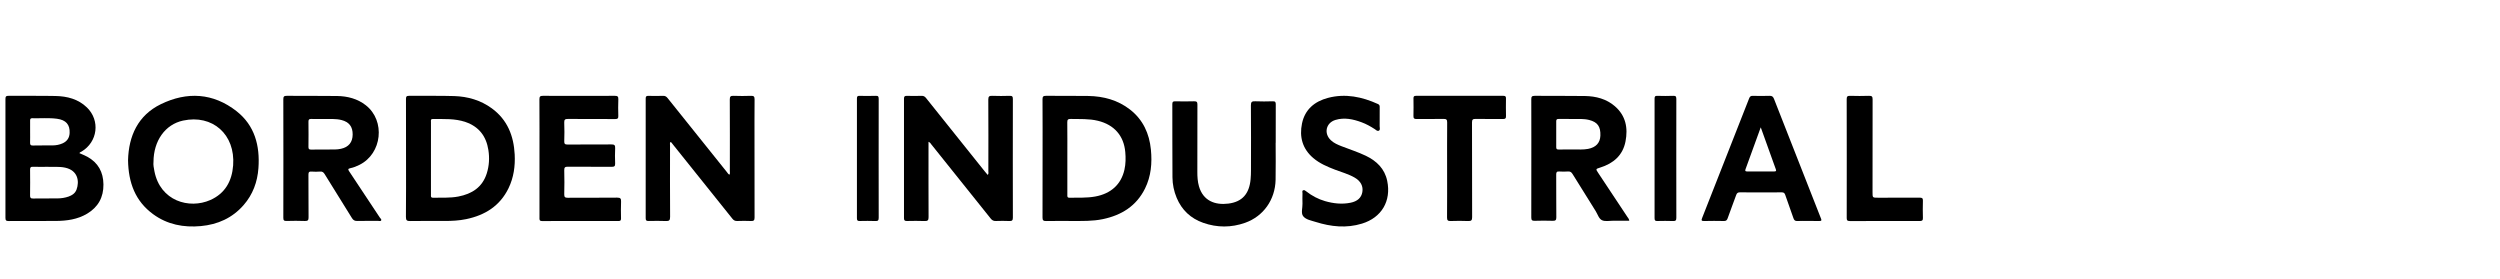
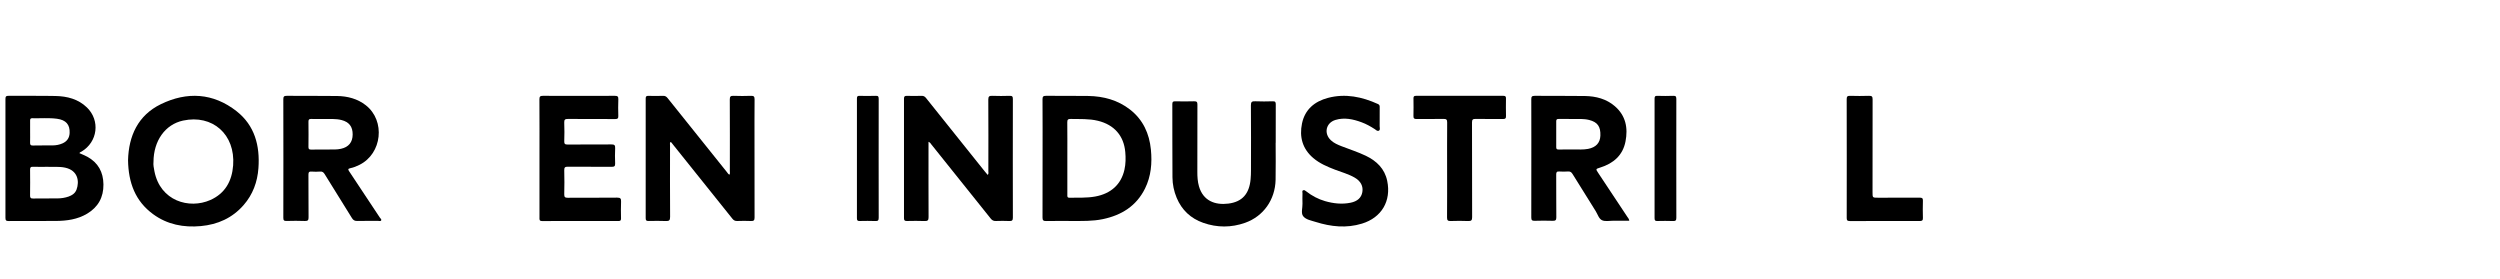
<svg xmlns="http://www.w3.org/2000/svg" width="287px" height="32px" viewBox="0 0 287 32" version="1.1">
  <title>z</title>
  <g id="z" stroke="none" stroke-width="1" fill="none" fill-rule="evenodd">
    <g id="Group" transform="translate(0.625, 11)" fill="#000000">
      <path d="M85.992,5.473 C85.992,3.783 85.984,2.092 86,0.402 C86.003,0.075 85.901,-0.008 85.588,0.002 C84.92,0.025 84.25,0.028 83.583,0.001 C83.245,-0.012 83.153,0.081 83.155,0.424 C83.17,3.164 83.164,5.905 83.161,8.645 C83.161,8.778 83.204,8.921 83.117,9.054 C82.968,8.996 82.909,8.862 82.824,8.757 C80.554,5.928 78.284,3.098 76.019,0.264 C75.88,0.091 75.742,-0.004 75.506,0.003 C74.941,0.021 74.375,0.019 73.81,0.005 C73.579,-0.001 73.501,0.061 73.501,0.304 C73.508,4.889 73.509,9.473 73.5,14.058 C73.5,14.334 73.613,14.371 73.842,14.368 C74.497,14.358 75.154,14.343 75.808,14.373 C76.184,14.39 76.306,14.302 76.303,13.897 C76.283,11.169 76.292,8.441 76.295,5.714 C76.295,5.579 76.257,5.438 76.33,5.304 C76.469,5.324 76.512,5.442 76.58,5.527 C78.874,8.386 81.169,11.246 83.456,14.111 C83.609,14.303 83.768,14.378 84.01,14.37 C84.536,14.353 85.065,14.347 85.59,14.371 C85.912,14.387 86.001,14.284 85.999,13.964 C85.987,11.134 85.992,8.303 85.992,5.473" id="Fill-8" />
      <path d="M8.165,10.754 C8.01,11.181 7.661,11.421 7.243,11.567 C6.838,11.709 6.416,11.771 5.992,11.777 C5.051,11.791 4.11,11.772 3.17,11.789 C2.891,11.794 2.824,11.699 2.827,11.438 C2.841,10.451 2.839,9.464 2.829,8.477 C2.826,8.235 2.89,8.136 3.154,8.146 C3.681,8.165 4.21,8.151 4.853,8.151 C5.444,8.186 6.153,8.094 6.856,8.247 C8.325,8.568 8.507,9.817 8.165,10.754 M2.833,4.14 C2.833,3.705 2.837,3.27 2.832,2.835 C2.83,2.667 2.874,2.568 3.068,2.573 C4.019,2.597 4.974,2.509 5.921,2.634 C6.949,2.77 7.412,3.307 7.369,4.266 C7.344,4.834 7.067,5.232 6.55,5.461 C6.193,5.618 5.812,5.688 5.424,5.693 C4.665,5.702 3.906,5.686 3.147,5.705 C2.875,5.712 2.822,5.602 2.829,5.368 C2.842,4.959 2.833,4.549 2.833,4.14 M9.391,6.99 C9.104,6.833 8.794,6.718 8.494,6.583 C8.538,6.467 8.652,6.45 8.737,6.4 C10.591,5.299 10.901,2.839 9.354,1.338 C8.356,0.37 7.087,0.047 5.745,0.02 C3.954,-0.017 2.162,0.014 0.371,4.79369672e-05 C0.088,-0.002 -0.001,0.064 3.16820596e-06,0.359 C0.01,4.909 0.009,9.459 0,14.009 C-0,14.298 0.081,14.377 0.369,14.375 C2.174,14.362 3.978,14.378 5.782,14.365 C7.043,14.356 8.279,14.191 9.385,13.526 C10.647,12.767 11.267,11.645 11.25,10.171 C11.233,8.758 10.648,7.678 9.391,6.99" id="Fill-10" />
      <path d="M26.14,7.983 C26.007,9.788 25.217,11.211 23.517,11.964 C21.099,13.034 17.768,12.079 17.103,8.661 C17.03,8.287 16.956,7.904 16.996,7.596 C16.999,5.163 18.339,3.285 20.388,2.843 C23.769,2.113 26.403,4.424 26.14,7.983 M26.536,1.769 C23.849,-0.34 20.845,-0.503 17.841,0.96 C15.186,2.254 14.149,4.639 14.075,7.382 C14.113,9.988 14.914,12.098 16.956,13.59 C18.588,14.782 20.452,15.137 22.429,14.955 C24.366,14.777 26.043,14.033 27.345,12.54 C28.4,11.33 28.929,9.89 29.043,8.302 C29.229,5.732 28.62,3.405 26.536,1.769" id="Fill-12" />
-       <path d="M55.252,8.918 C54.747,10.499 53.561,11.258 51.996,11.561 C51.036,11.746 50.066,11.677 49.099,11.699 C48.799,11.705 48.849,11.515 48.849,11.343 C48.848,9.961 48.848,8.578 48.848,7.196 C48.848,5.801 48.847,4.406 48.85,3.011 C48.85,2.858 48.786,2.659 49.067,2.662 C50.329,2.676 51.598,2.586 52.823,3.009 C54.372,3.545 55.199,4.653 55.442,6.225 C55.583,7.136 55.534,8.036 55.252,8.918 M55.836,1.439 C54.559,0.505 53.087,0.079 51.526,0.029 C49.796,-0.026 48.063,0.019 46.331,7.39534172e-05 C46.017,-0.003 45.98,0.114 45.981,0.379 C45.99,2.645 45.987,4.912 45.987,7.178 C45.987,9.419 45.999,11.66 45.975,13.9 C45.971,14.309 46.1,14.381 46.474,14.375 C47.791,14.353 49.11,14.366 50.428,14.366 C51.256,14.367 52.08,14.326 52.893,14.157 C55.058,13.707 56.768,12.637 57.753,10.61 C58.349,9.383 58.531,8.068 58.461,6.723 C58.349,4.595 57.626,2.747 55.836,1.439" id="Fill-15" />
      <path d="M37.827,6.16 C36.919,6.171 36.011,6.161 35.103,6.172 C34.88,6.175 34.782,6.13 34.785,5.881 C34.799,4.909 34.797,3.938 34.786,2.966 C34.784,2.736 34.851,2.649 35.092,2.656 C35.597,2.67 36.103,2.661 36.726,2.661 C37.268,2.677 37.932,2.612 38.581,2.78 C39.459,3.006 39.87,3.543 39.861,4.451 C39.853,5.33 39.399,5.89 38.521,6.081 C38.294,6.13 38.059,6.158 37.827,6.16 M39.464,8.675 C39.321,8.461 39.304,8.366 39.597,8.307 C39.966,8.233 40.315,8.088 40.651,7.92 C43.237,6.628 43.643,2.874 41.38,1.091 C40.42,0.333 39.277,0.04 38.074,0.021 C36.152,-0.009 34.229,0.018 32.306,7.22342812e-05 C31.979,-0.003 31.898,0.087 31.9,0.404 C31.914,2.67 31.908,4.936 31.908,7.203 C31.908,9.469 31.913,11.735 31.901,14.001 C31.899,14.291 31.982,14.374 32.272,14.366 C32.973,14.347 33.676,14.339 34.376,14.369 C34.734,14.384 34.802,14.26 34.798,13.934 C34.782,12.309 34.798,10.682 34.784,9.057 C34.781,8.766 34.864,8.675 35.155,8.697 C35.478,8.722 35.805,8.723 36.128,8.696 C36.389,8.675 36.519,8.784 36.648,8.992 C37.686,10.674 38.743,12.346 39.776,14.032 C39.933,14.287 40.103,14.374 40.398,14.367 C41.19,14.347 41.983,14.362 42.775,14.357 C42.898,14.357 43.069,14.423 43.134,14.302 C43.199,14.18 43.046,14.078 42.979,13.976 C41.811,12.207 40.642,10.438 39.464,8.675" id="Fill-17" />
      <path d="M70.216,11.688 C68.333,11.71 66.451,11.691 64.568,11.704 C64.258,11.706 64.143,11.641 64.151,11.308 C64.174,10.386 64.174,9.462 64.151,8.54 C64.143,8.211 64.252,8.136 64.566,8.138 C66.242,8.153 67.918,8.139 69.595,8.151 C69.89,8.153 70.006,8.082 69.993,7.768 C69.97,7.18 69.965,6.588 69.995,6 C70.014,5.646 69.882,5.577 69.555,5.58 C67.878,5.594 66.202,5.58 64.526,5.592 C64.241,5.594 64.144,5.518 64.152,5.225 C64.173,4.508 64.181,3.789 64.15,3.072 C64.135,2.714 64.265,2.652 64.59,2.655 C66.395,2.669 68.2,2.657 70.005,2.667 C70.27,2.668 70.365,2.598 70.357,2.324 C70.339,1.684 70.333,1.042 70.359,0.402 C70.372,0.079 70.271,-0.002 69.951,1.13686838e-13 C67.205,0.013 64.458,0.012 61.712,0 C61.396,-0.001 61.298,0.077 61.3,0.402 C61.314,2.658 61.307,4.913 61.307,7.169 C61.307,9.437 61.308,11.706 61.307,13.974 C61.307,14.181 61.268,14.376 61.602,14.375 C64.529,14.365 67.456,14.367 70.383,14.373 C70.605,14.373 70.671,14.294 70.668,14.081 C70.658,13.441 70.644,12.799 70.673,12.159 C70.69,11.8 70.603,11.683 70.216,11.688" id="Fill-19" />
      <path d="M115.645,7.551 C115.645,5.156 115.641,2.761 115.652,0.365 C115.653,0.077 115.575,-0.007 115.286,0.002 C114.619,0.023 113.95,0.027 113.283,0.001 C112.942,-0.012 112.83,0.072 112.832,0.436 C112.849,3.177 112.842,5.918 112.838,8.66 C112.838,8.791 112.892,8.937 112.766,9.082 C112.645,8.938 112.529,8.806 112.419,8.669 C110.174,5.868 107.929,3.068 105.691,0.262 C105.551,0.086 105.414,-0.004 105.181,0.003 C104.616,0.02 104.05,0.02 103.485,0.004 C103.238,-0.003 103.152,0.065 103.153,0.324 C103.16,4.897 103.16,9.47 103.153,14.043 C103.153,14.298 103.235,14.375 103.484,14.37 C104.165,14.357 104.847,14.346 105.526,14.374 C105.884,14.389 105.977,14.276 105.975,13.925 C105.961,11.209 105.968,8.493 105.968,5.778 C105.968,5.625 105.968,5.473 105.968,5.276 C106.159,5.356 106.213,5.479 106.29,5.575 C108.568,8.414 110.848,11.253 113.116,14.099 C113.281,14.306 113.45,14.377 113.702,14.37 C114.215,14.355 114.73,14.347 115.243,14.372 C115.562,14.389 115.655,14.292 115.653,13.969 C115.639,11.83 115.645,9.691 115.645,7.551" id="Fill-21" />
      <path d="M128.461,8.482 C128.082,10.167 126.917,11.232 125.103,11.561 C124.126,11.738 123.143,11.679 122.161,11.7 C121.863,11.706 121.906,11.519 121.906,11.343 C121.906,9.947 121.906,8.55 121.906,7.153 C121.906,5.782 121.915,4.411 121.899,3.041 C121.895,2.731 121.992,2.649 122.294,2.656 C123.34,2.679 124.39,2.615 125.42,2.867 C127.278,3.322 128.389,4.574 128.557,6.456 C128.617,7.131 128.612,7.811 128.461,8.482 M129.095,1.572 C127.697,0.487 126.067,0.049 124.32,0.017 C122.704,-0.012 121.086,0.017 119.468,9.61299038e-05 C119.149,-0.003 119.054,0.077 119.056,0.401 C119.07,2.643 119.063,4.885 119.063,7.126 C119.063,9.406 119.069,11.687 119.056,13.967 C119.055,14.286 119.147,14.381 119.47,14.375 C120.453,14.355 121.436,14.368 122.42,14.368 C123.609,14.367 124.8,14.403 125.975,14.158 C128.128,13.71 129.831,12.648 130.824,10.641 C131.523,9.228 131.649,7.714 131.499,6.179 C131.32,4.336 130.599,2.741 129.095,1.572" id="Fill-23" />
      <path d="M181.689,6.092 C181.122,6.2 180.55,6.152 179.979,6.159 C179.421,6.167 178.863,6.155 178.305,6.164 C178.109,6.167 178.029,6.11 178.03,5.904 C178.038,4.907 178.038,3.91 178.03,2.913 C178.029,2.701 178.124,2.654 178.313,2.656 C178.832,2.662 179.351,2.658 179.995,2.658 C180.517,2.673 181.169,2.609 181.806,2.771 C182.771,3.015 183.137,3.529 183.099,4.57 C183.069,5.403 182.587,5.919 181.689,6.092 M182.852,8.855 C182.549,8.397 182.55,8.402 183.077,8.236 C184.597,7.758 185.671,6.837 185.982,5.243 C186.284,3.697 186.019,2.276 184.755,1.189 C183.783,0.351 182.589,0.044 181.331,0.022 C179.41,-0.01 177.487,0.02 175.565,6.66051217e-05 C175.219,-0.003 175.164,0.117 175.167,0.417 C175.18,1.965 175.173,3.512 175.173,5.06 C175.173,8.027 175.177,10.994 175.167,13.96 C175.166,14.262 175.25,14.358 175.56,14.348 C176.248,14.326 176.937,14.325 177.625,14.348 C177.947,14.359 178.044,14.267 178.041,13.946 C178.025,12.309 178.039,10.672 178.028,9.035 C178.026,8.773 178.092,8.668 178.373,8.686 C178.709,8.709 179.049,8.71 179.385,8.686 C179.645,8.667 179.777,8.77 179.907,8.98 C180.781,10.401 181.665,11.815 182.554,13.226 C182.786,13.594 182.92,14.111 183.287,14.282 C183.65,14.451 184.151,14.338 184.591,14.34 C185.196,14.344 185.8,14.341 186.417,14.341 C186.391,14.128 186.276,14.018 186.194,13.894 C185.082,12.213 183.967,10.534 182.852,8.855" id="Fill-25" />
-       <path d="M203.063,8.682 C202.019,8.678 200.974,8.677 199.929,8.682 C199.723,8.682 199.697,8.599 199.762,8.422 C200.338,6.845 200.91,5.266 201.509,3.617 C201.995,4.97 202.455,6.252 202.916,7.534 C203.024,7.834 203.124,8.136 203.241,8.433 C203.317,8.628 203.252,8.682 203.063,8.682 M207.661,12.145 C206.116,8.216 204.567,4.288 203.031,0.355 C202.926,0.086 202.799,-0.01 202.512,0.001 C201.871,0.025 201.227,0.019 200.585,0.003 C200.356,-0.003 200.258,0.085 200.177,0.293 C198.386,4.866 196.591,9.436 194.787,14.004 C194.678,14.282 194.678,14.381 195.013,14.372 C195.769,14.353 196.525,14.356 197.281,14.371 C197.525,14.376 197.628,14.289 197.71,14.058 C198.023,13.167 198.367,12.288 198.685,11.399 C198.764,11.178 198.862,11.079 199.112,11.081 C200.713,11.093 202.313,11.092 203.914,11.082 C204.14,11.081 204.244,11.15 204.319,11.371 C204.622,12.266 204.952,13.151 205.26,14.043 C205.342,14.279 205.454,14.391 205.721,14.373 C206.123,14.346 206.527,14.366 206.931,14.366 C207.372,14.366 207.813,14.36 208.254,14.368 C208.463,14.372 208.522,14.322 208.431,14.104 C208.164,13.455 207.917,12.798 207.661,12.145" id="Fill-29" />
      <path d="M191.813,7.2 C191.813,4.933 191.81,2.666 191.818,0.399 C191.819,0.121 191.783,-0.011 191.495,0.001 C190.866,0.027 190.235,0.02 189.605,0.003 C189.38,-0.002 189.319,0.082 189.32,0.331 C189.325,4.902 189.325,9.474 189.319,14.046 C189.319,14.304 189.396,14.375 189.612,14.371 C190.231,14.358 190.85,14.349 191.468,14.374 C191.758,14.386 191.821,14.273 191.819,13.961 C191.808,11.708 191.813,9.454 191.813,7.2" id="Fill-40" />
      <path d="M220.125,12.035 C220.132,11.766 220.043,11.69 219.765,11.692 C218.167,11.703 216.569,11.697 214.971,11.697 C214.342,11.697 214.342,11.697 214.342,11.086 C214.342,7.526 214.338,3.966 214.35,0.406 C214.351,0.088 214.269,-0.011 213.933,0.001 C213.215,0.026 212.495,0.023 211.776,0.002 C211.468,-0.007 211.373,0.072 211.375,0.381 C211.389,2.648 211.383,4.914 211.383,7.181 C211.383,9.46 211.387,11.74 211.378,14.019 C211.377,14.275 211.433,14.376 211.725,14.375 C214.401,14.365 217.078,14.366 219.754,14.374 C220.022,14.374 220.132,14.311 220.125,14.033 C220.106,13.368 220.106,12.701 220.125,12.035" id="Fill-35" />
      <path d="M172.261,0.321 C172.264,0.108 172.228,-0 171.971,1.13686838e-13 C168.624,0.008 165.278,0.007 161.932,0.001 C161.714,0.001 161.638,0.067 161.641,0.285 C161.651,0.964 161.656,1.643 161.639,2.321 C161.632,2.597 161.734,2.667 161.997,2.664 C163.031,2.652 164.065,2.671 165.098,2.652 C165.419,2.646 165.513,2.735 165.51,3.057 C165.495,4.876 165.503,6.694 165.503,8.513 C165.503,10.331 165.511,12.15 165.496,13.968 C165.493,14.294 165.594,14.383 165.911,14.372 C166.582,14.35 167.255,14.346 167.926,14.374 C168.282,14.388 168.377,14.283 168.376,13.929 C168.363,10.305 168.372,6.681 168.361,3.057 C168.36,2.733 168.455,2.647 168.773,2.652 C169.82,2.671 170.866,2.651 171.913,2.664 C172.182,2.668 172.271,2.589 172.263,2.319 C172.246,1.653 172.252,0.987 172.261,0.321" id="Fill-33" />
      <path d="M156.176,6.885 C155.277,6.452 154.323,6.154 153.395,5.79 C152.953,5.617 152.517,5.436 152.162,5.104 C151.323,4.32 151.587,3.099 152.685,2.768 C153.713,2.458 154.711,2.679 155.684,3.037 C156.213,3.231 156.705,3.508 157.181,3.813 C157.337,3.913 157.5,4.114 157.69,3.988 C157.851,3.883 157.752,3.654 157.759,3.48 C157.771,3.159 157.762,2.836 157.762,2.514 C157.762,2.102 157.758,1.69 157.764,1.278 C157.766,1.121 157.725,1.015 157.57,0.944 C155.728,0.109 153.824,-0.289 151.829,0.237 C150.3,0.641 149.183,1.555 148.845,3.174 C148.524,4.72 148.9,6.088 150.137,7.142 C150.871,7.767 151.742,8.135 152.629,8.476 C153.391,8.769 154.188,8.98 154.9,9.393 C155.593,9.796 155.887,10.384 155.772,11.051 C155.659,11.7 155.208,12.115 154.411,12.275 C153.424,12.472 152.452,12.365 151.494,12.089 C150.698,11.859 149.979,11.476 149.327,10.965 C149.224,10.884 149.117,10.789 148.983,10.844 C148.824,10.91 148.903,11.069 148.901,11.185 C148.891,11.584 148.886,11.984 148.9,12.383 C148.915,12.868 148.707,13.461 148.975,13.813 C149.282,14.216 149.902,14.316 150.413,14.478 C152.167,15.03 153.941,15.221 155.731,14.671 C157.982,13.98 159.107,12.08 158.627,9.766 C158.337,8.367 157.41,7.48 156.176,6.885" id="Fill-31" />
      <path d="M145.49,0.629 C144.819,0.648 144.146,0.657 143.476,0.627 C143.097,0.61 142.975,0.697 142.979,1.094 C143,3.57 142.991,6.047 142.987,8.524 C142.987,8.876 142.977,9.229 142.944,9.579 C142.791,11.246 141.989,12.17 140.4,12.372 C138.875,12.566 137.494,12.066 137.014,10.382 C136.861,9.845 136.829,9.294 136.83,8.738 C136.833,6.161 136.826,3.584 136.838,1.007 C136.839,0.713 136.764,0.619 136.454,0.628 C135.732,0.651 135.008,0.645 134.285,0.63 C134.033,0.625 133.958,0.698 133.958,0.947 C133.967,3.75 133.953,6.554 133.974,9.358 C133.979,10.163 134.142,10.956 134.457,11.709 C135.038,13.103 136.059,14.073 137.505,14.58 C139.101,15.14 140.726,15.142 142.32,14.575 C144.423,13.826 145.762,11.927 145.813,9.645 C145.844,8.225 145.819,6.804 145.819,5.383 L145.827,5.383 C145.827,3.912 145.821,2.441 145.833,0.97 C145.835,0.71 145.767,0.622 145.49,0.629" id="Fill-27" />
      <path d="M100.244,7.207 C100.244,4.929 100.24,2.65 100.249,0.372 C100.25,0.097 100.203,-0.009 99.939,0.001 C99.3,0.024 98.66,0.016 98.021,0.004 C97.818,-0 97.75,0.069 97.751,0.307 C97.756,4.889 97.756,9.472 97.75,14.055 C97.75,14.322 97.841,14.374 98.047,14.37 C98.664,14.359 99.282,14.349 99.898,14.374 C100.184,14.386 100.251,14.279 100.25,13.966 C100.239,11.713 100.244,9.46 100.244,7.207" id="Fill-38" />
    </g>
  </g>
</svg>